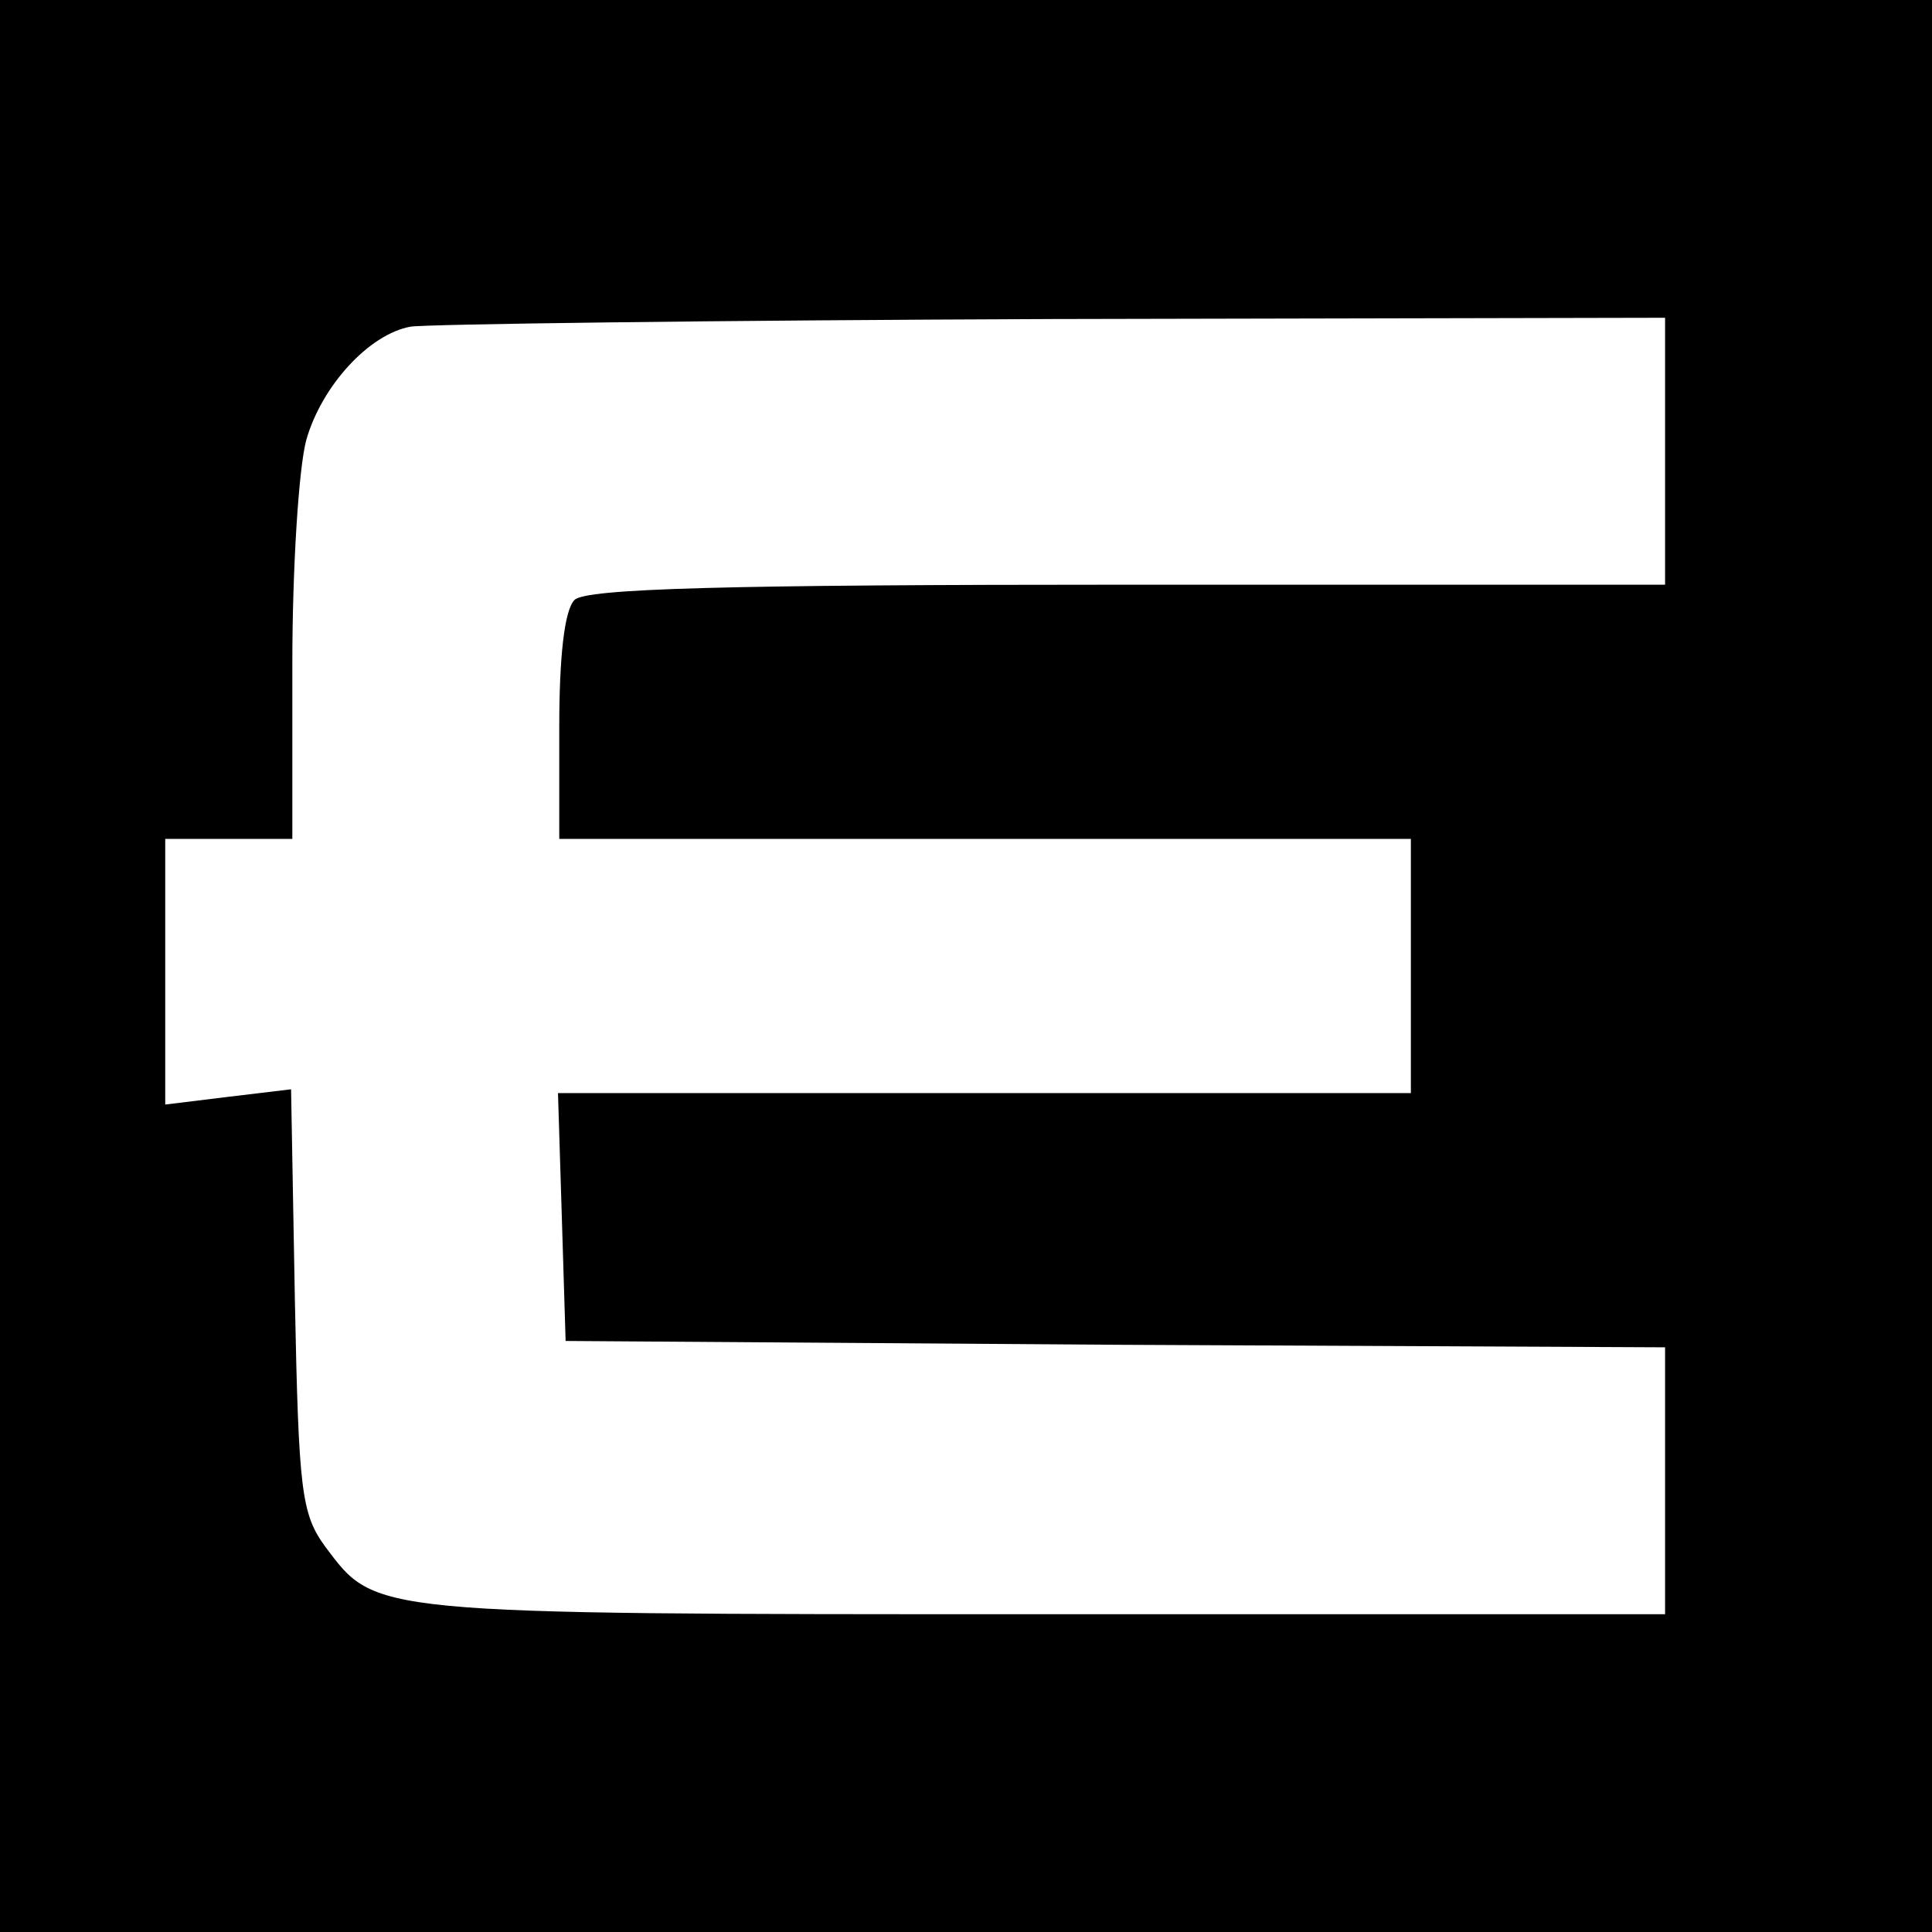
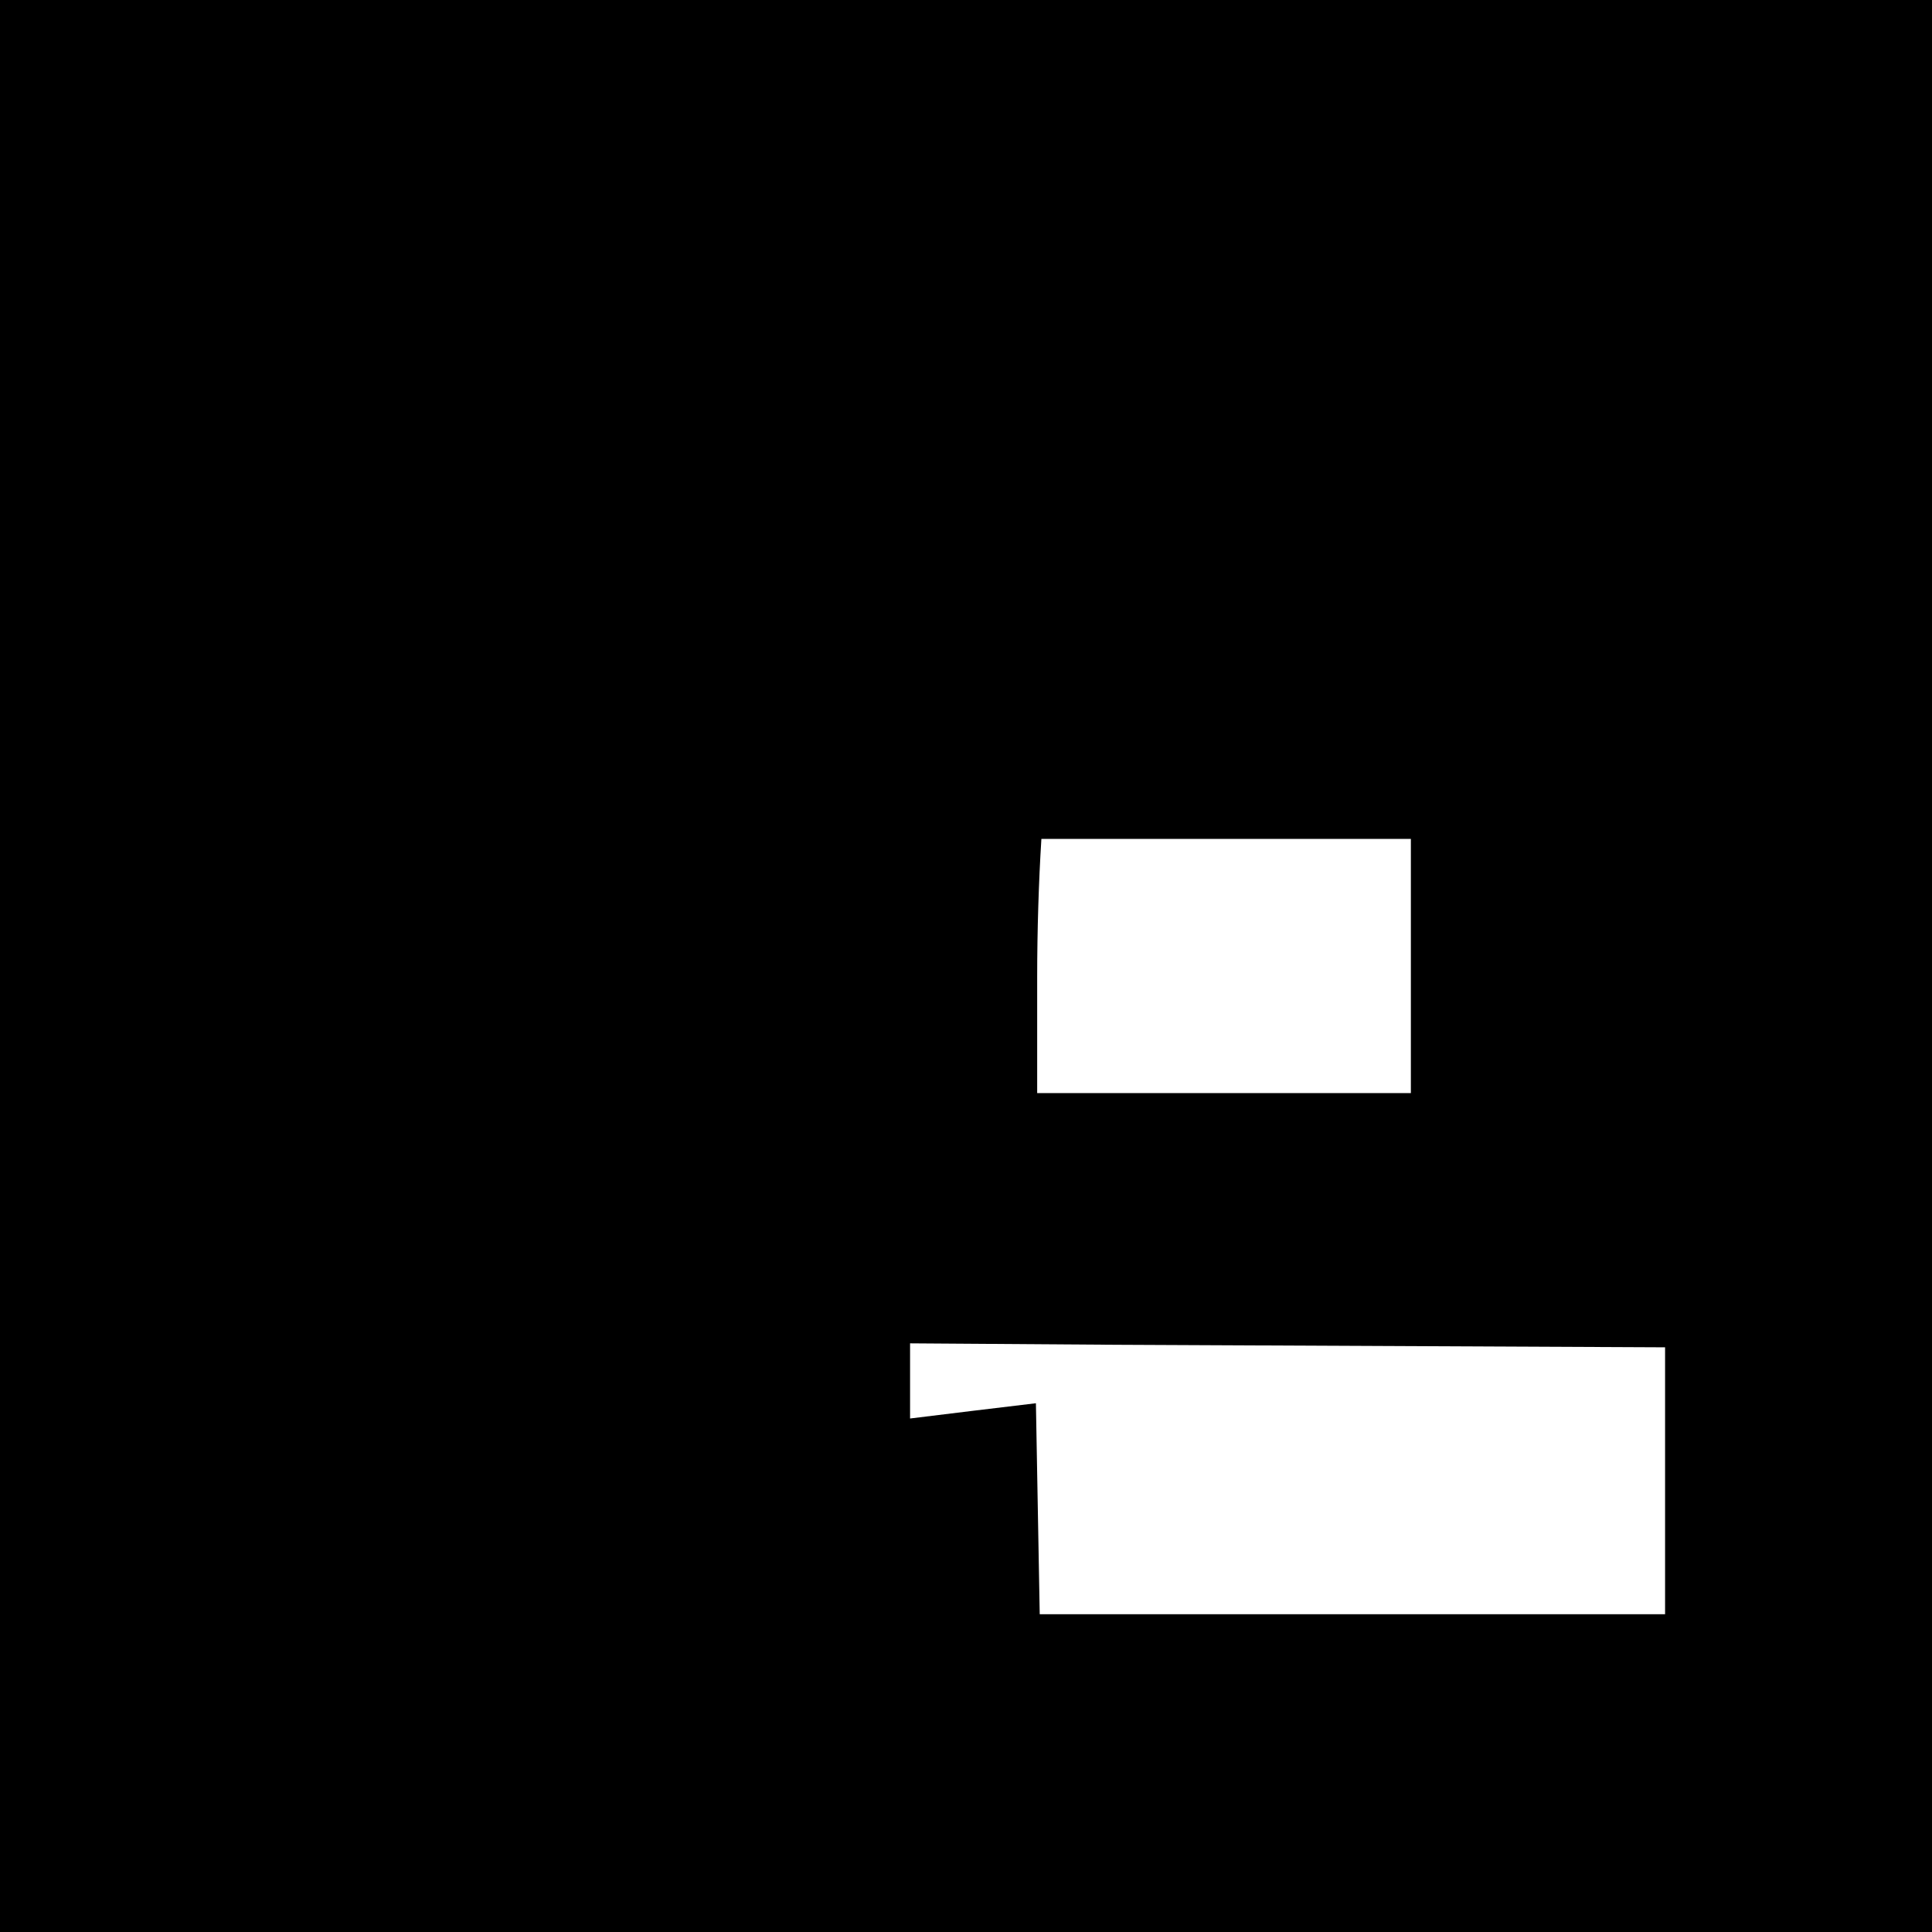
<svg xmlns="http://www.w3.org/2000/svg" version="1.0" width="152pt" height="152pt" viewBox="0 0 152 152" preserveAspectRatio="xMidYMid meet">
  <g transform="translate(0,152) scale(0.1,-0.1)" fill="#000000" stroke="none">
-     <path d="M0 760 l0 -760 760 0 760 0 0 760 0 760 -760 0 -760 0 0 -760z m1310 405 l0 -105 -423 0 c-316 0 -426 -3 -435 -12 -8 -8 -12 -45 -12 -100 l0 -88 335 0 335 0 0 -100 0 -100 -335 0 -336 0 3 -97 3 -98 433 -3 432 -2 0 -105 0 -105 -492 0 c-530 0 -522 0 -562 53 -19 26 -21 44 -24 194 l-3 166 -50 -6 -49 -6 0 104 0 105 50 0 50 0 0 138 c0 75 5 154 11 176 12 42 49 83 82 89 12 2 239 5 505 6 l482 1 0 -105z" />
+     <path d="M0 760 l0 -760 760 0 760 0 0 760 0 760 -760 0 -760 0 0 -760z m1310 405 l0 -105 -423 0 c-316 0 -426 -3 -435 -12 -8 -8 -12 -45 -12 -100 l0 -88 335 0 335 0 0 -100 0 -100 -335 0 -336 0 3 -97 3 -98 433 -3 432 -2 0 -105 0 -105 -492 0 l-3 166 -50 -6 -49 -6 0 104 0 105 50 0 50 0 0 138 c0 75 5 154 11 176 12 42 49 83 82 89 12 2 239 5 505 6 l482 1 0 -105z" />
  </g>
</svg>